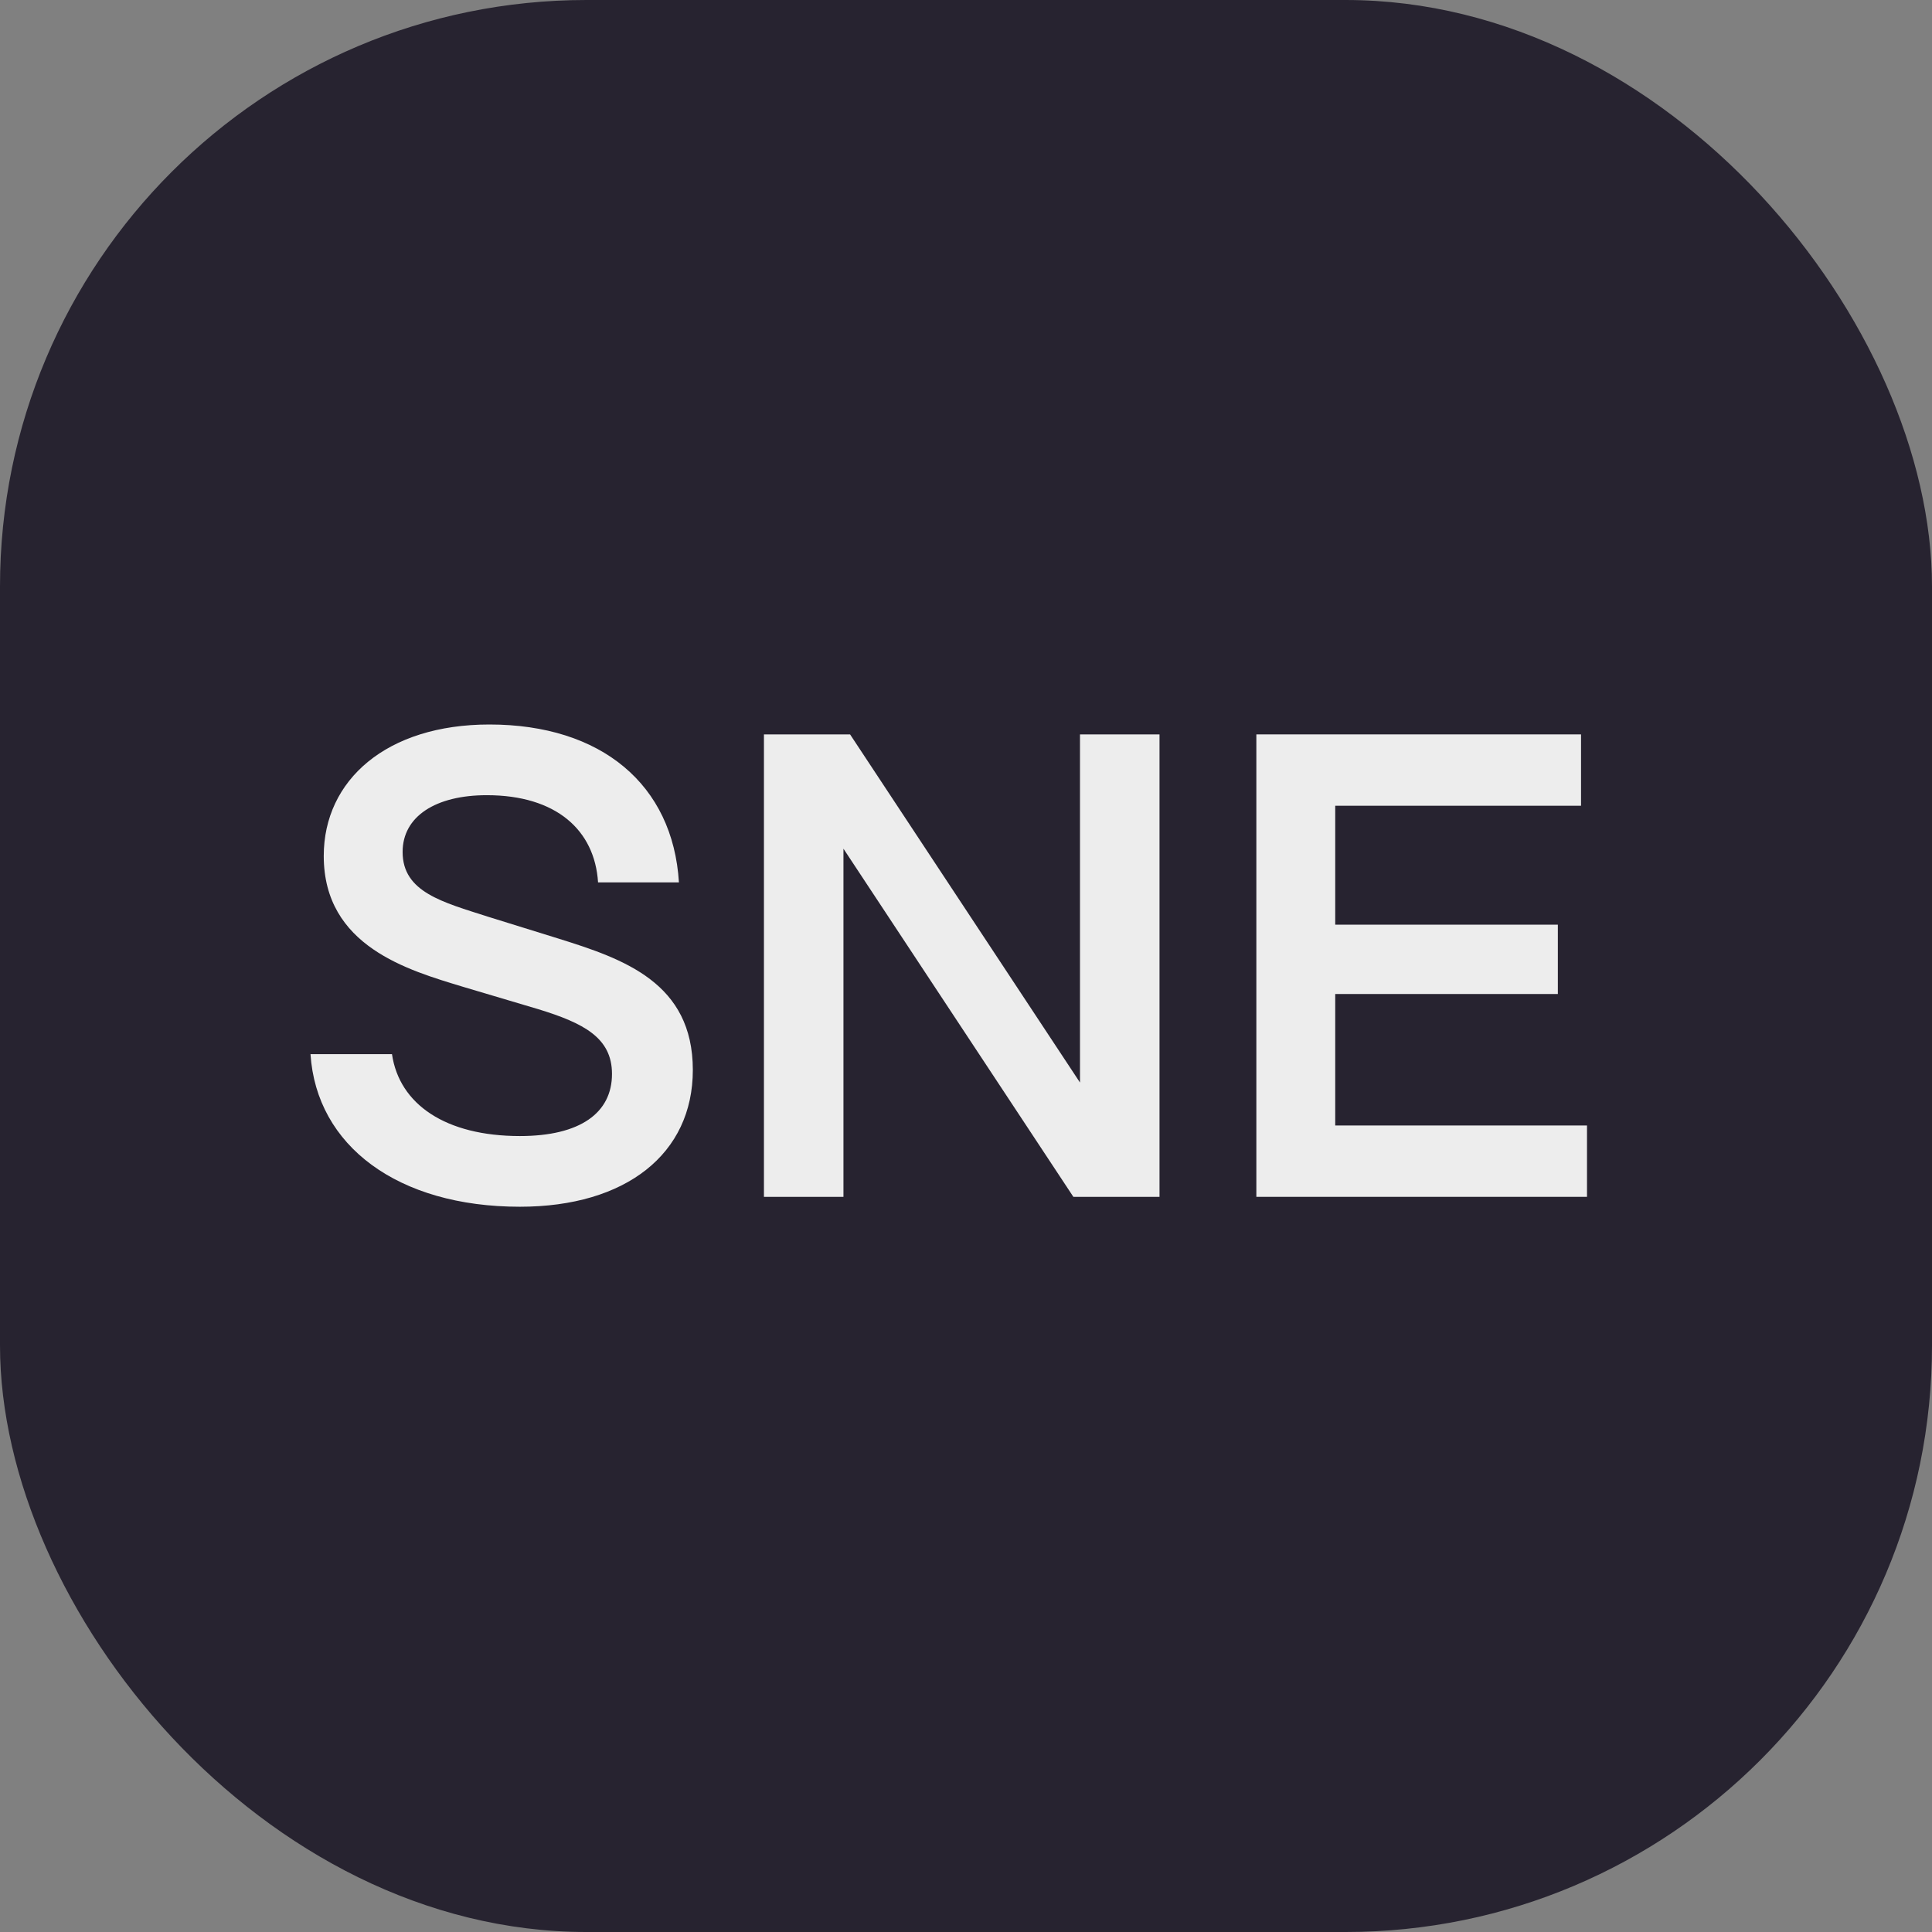
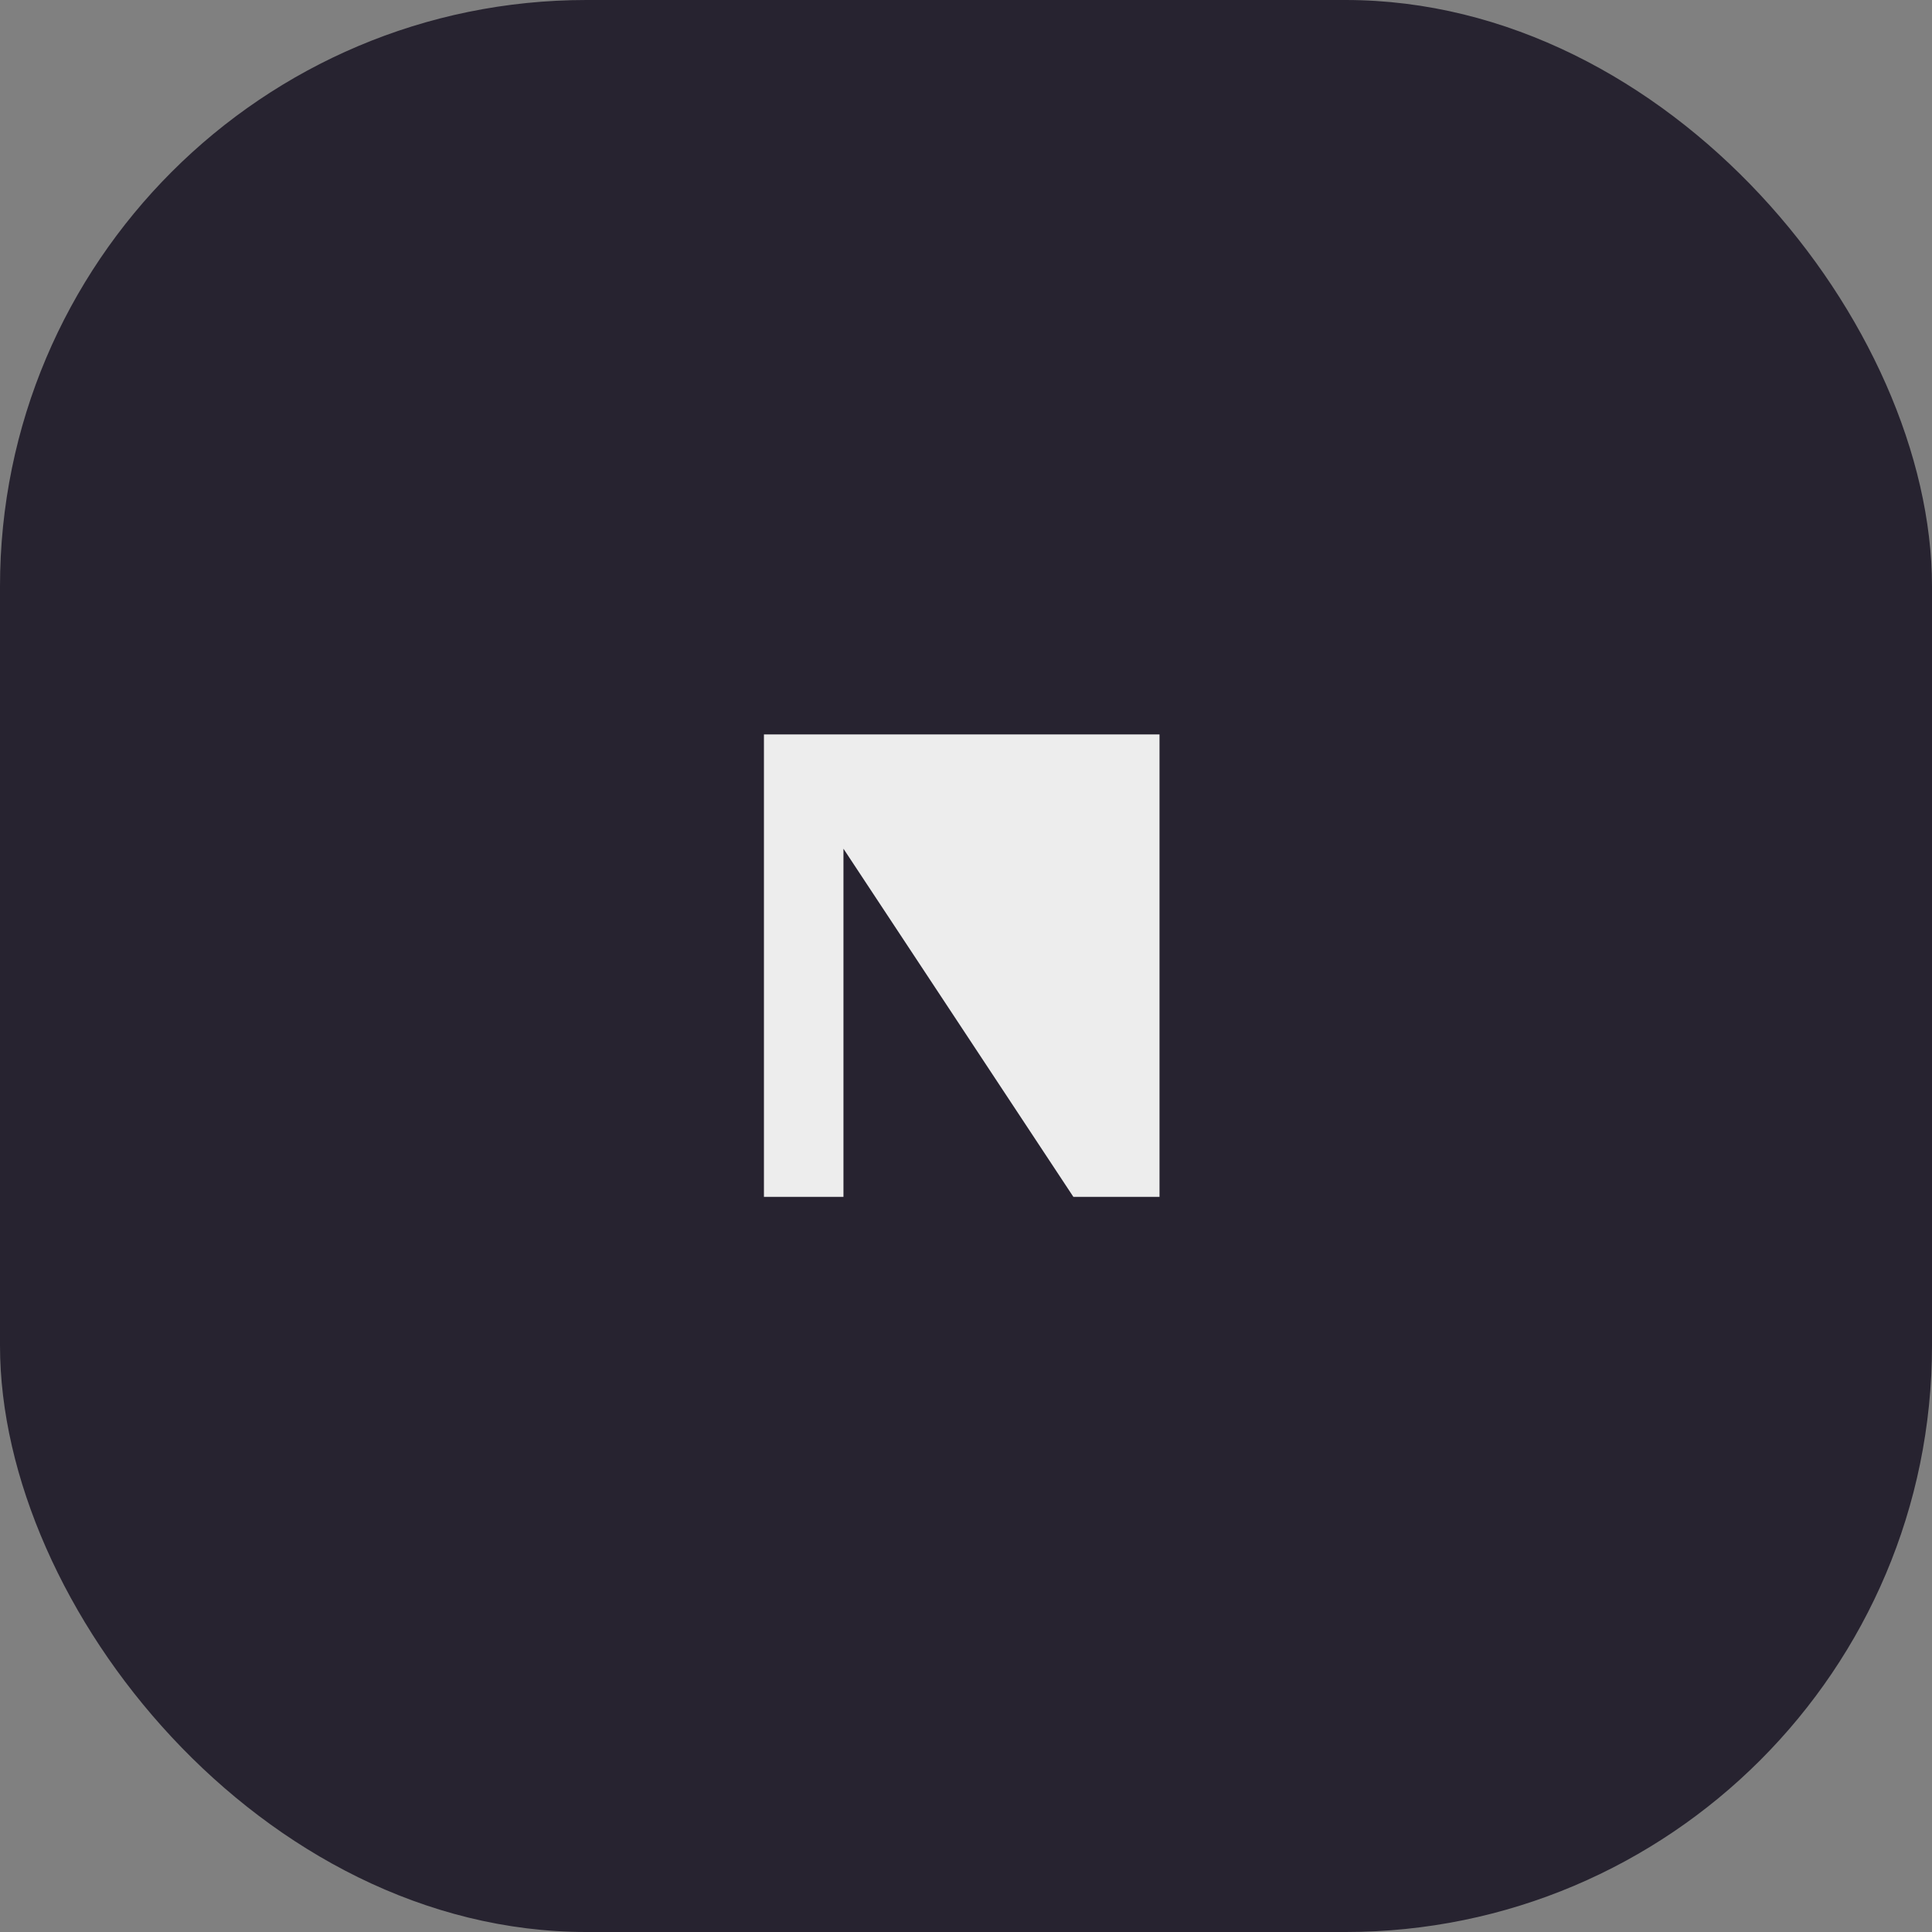
<svg xmlns="http://www.w3.org/2000/svg" width="56" height="56" viewBox="0 0 56 56" fill="none">
  <rect x="0" y="0" width="56" height="56" fill="#808080" stroke="none" />
  <rect width="56" height="56" rx="17" fill="#272330" />
-   <path d="M15.069 34.978C11.535 34.978 9.173 33.216 9 30.555H11.362C11.574 32.01 12.918 32.929 15.069 32.929C16.817 32.929 17.739 32.259 17.739 31.129C17.739 30.076 16.913 29.655 15.607 29.253L13.417 28.602C11.842 28.123 9.384 27.434 9.384 24.81C9.384 22.608 11.209 21 14.186 21C17.431 21 19.506 22.742 19.679 25.576H17.335C17.239 24.064 16.125 23.049 14.109 23.049C12.63 23.049 11.67 23.662 11.67 24.695C11.67 25.863 12.841 26.151 14.147 26.572L16.183 27.204C18.084 27.797 20.082 28.487 20.082 31.014C20.082 33.446 18.142 34.978 15.069 34.978Z" fill="#EDEDED" />
-   <path d="M24.448 34.691H22.143V21.287H24.64L31.304 31.378V21.287H33.609V34.691H31.112L24.448 24.6V34.691Z" fill="#EDEDED" />
-   <path d="M46 34.691H36.416V21.287H45.827V23.355H38.702V26.802H45.155V28.812H38.702V32.623H46V34.691Z" fill="#EDEDED" />
+   <path d="M24.448 34.691H22.143V21.287H24.64V21.287H33.609V34.691H31.112L24.448 24.6V34.691Z" fill="#EDEDED" />
</svg>